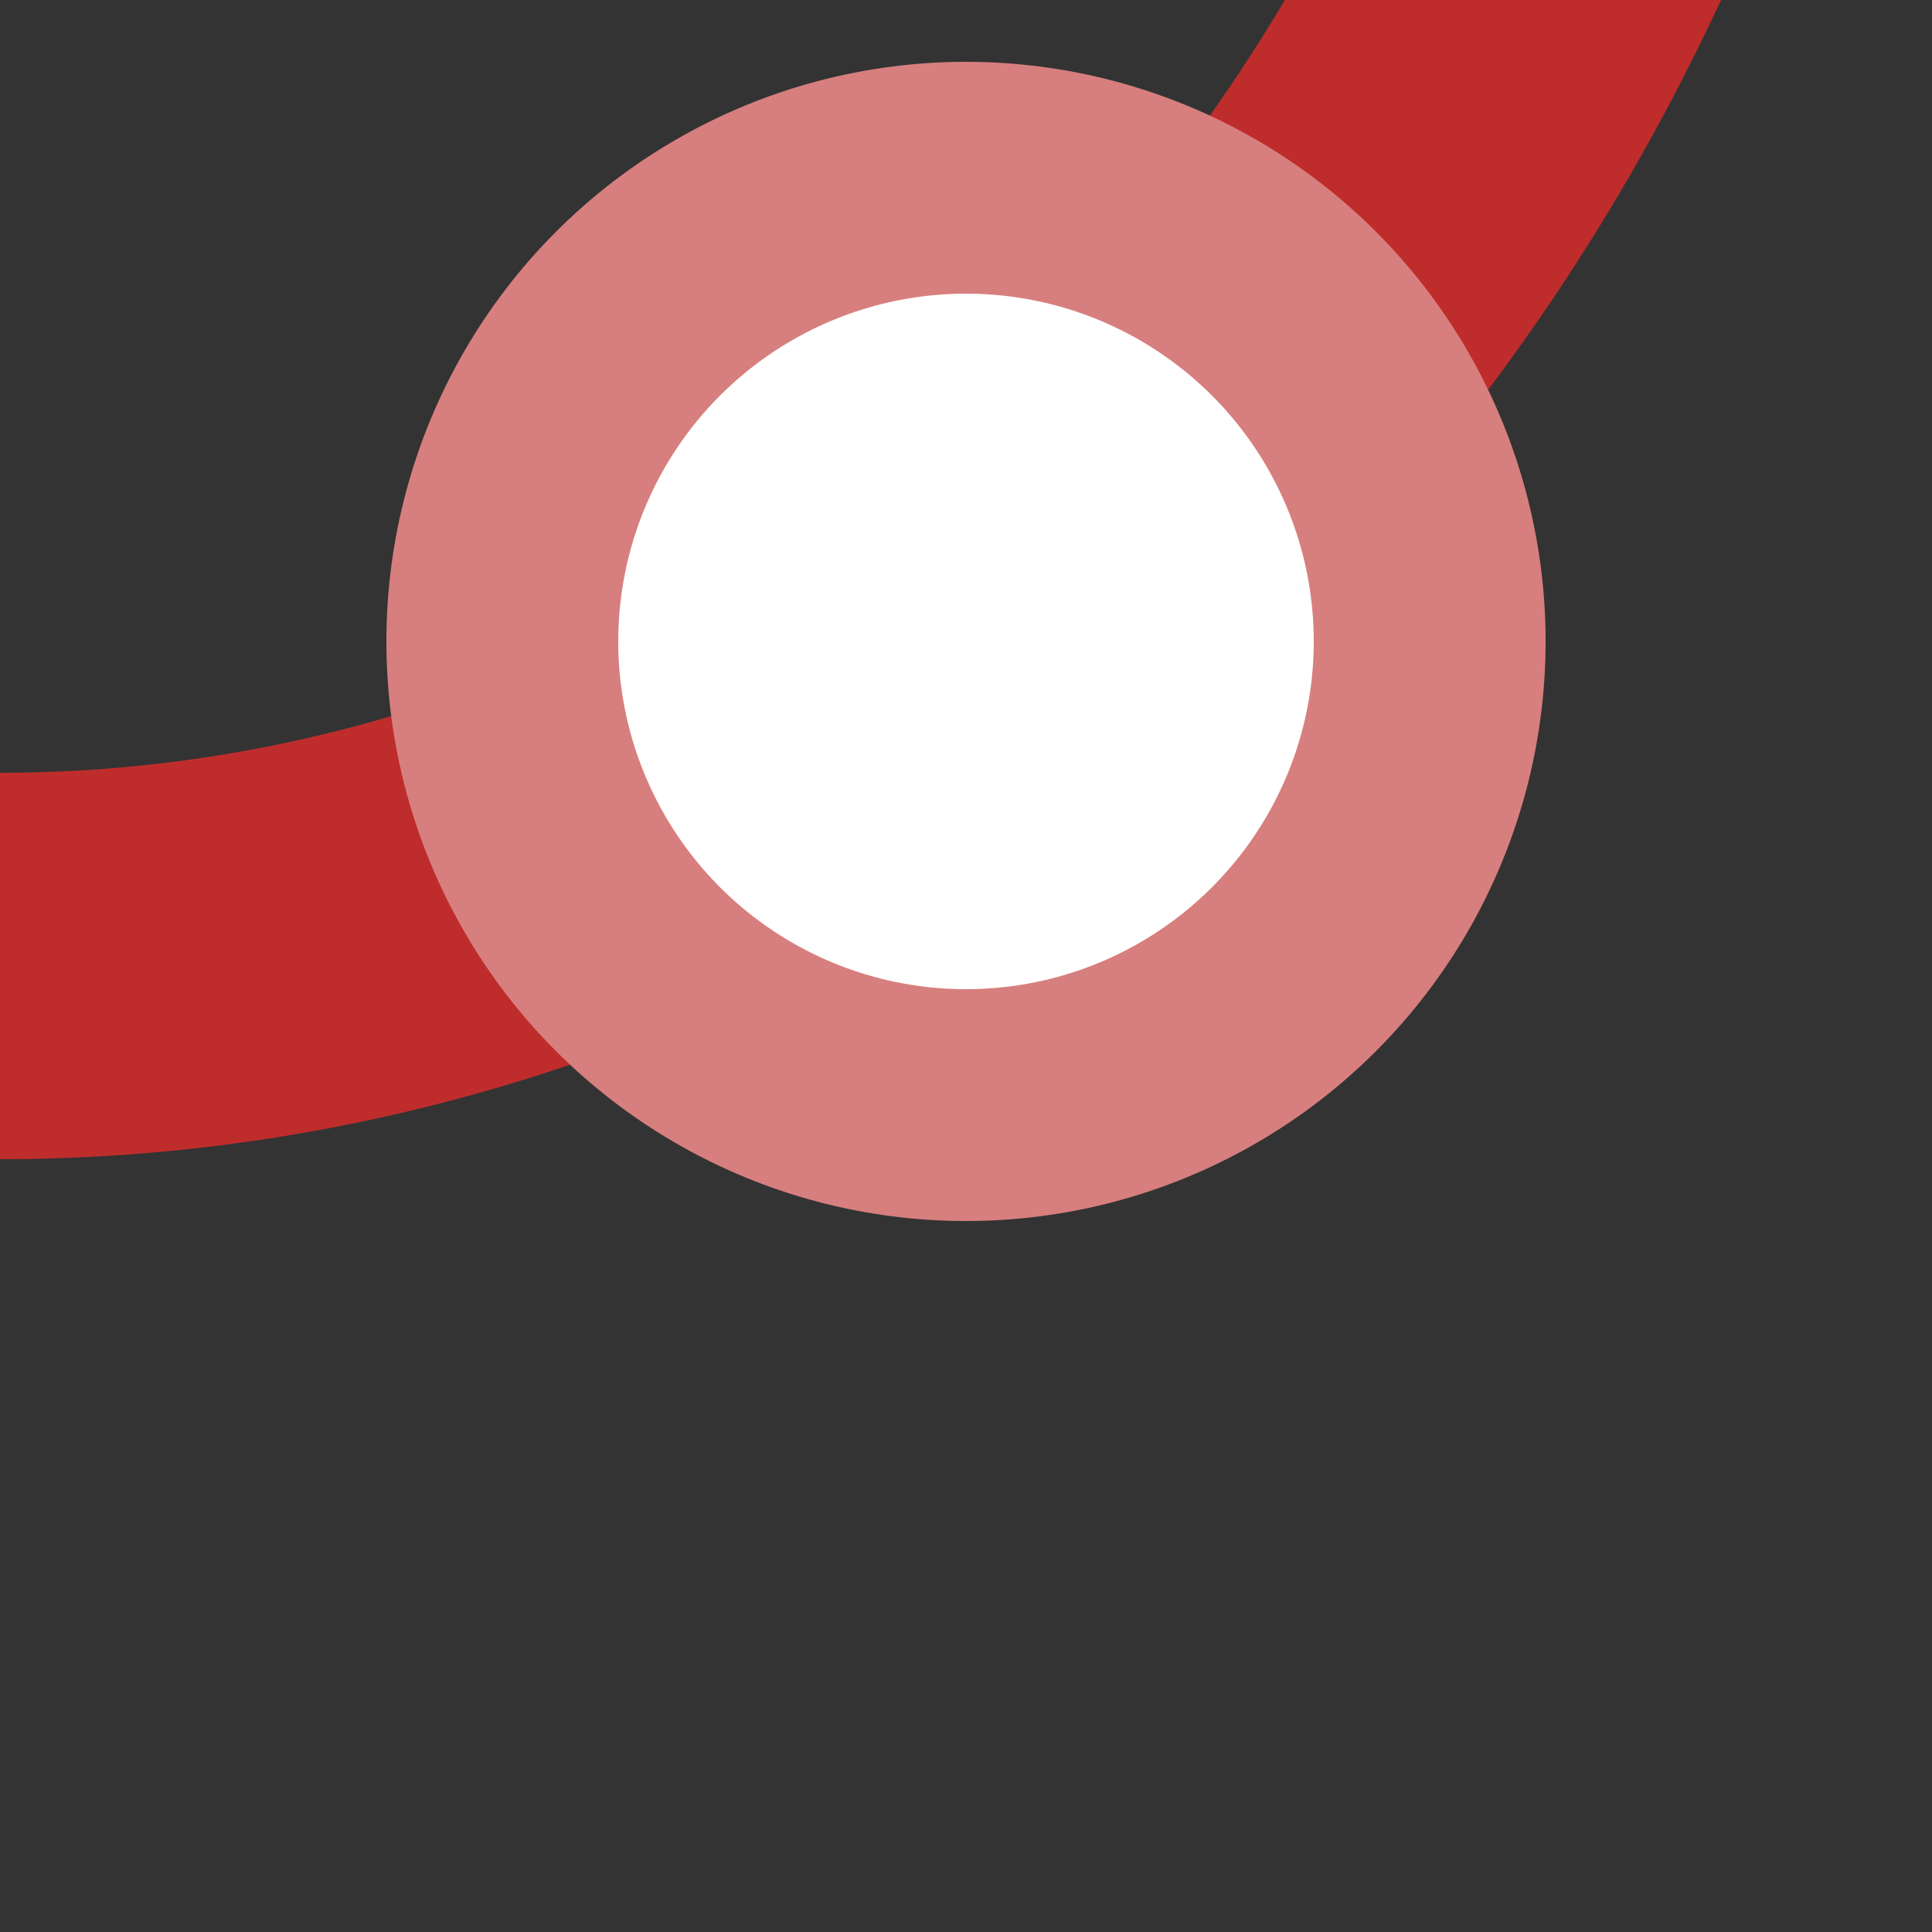
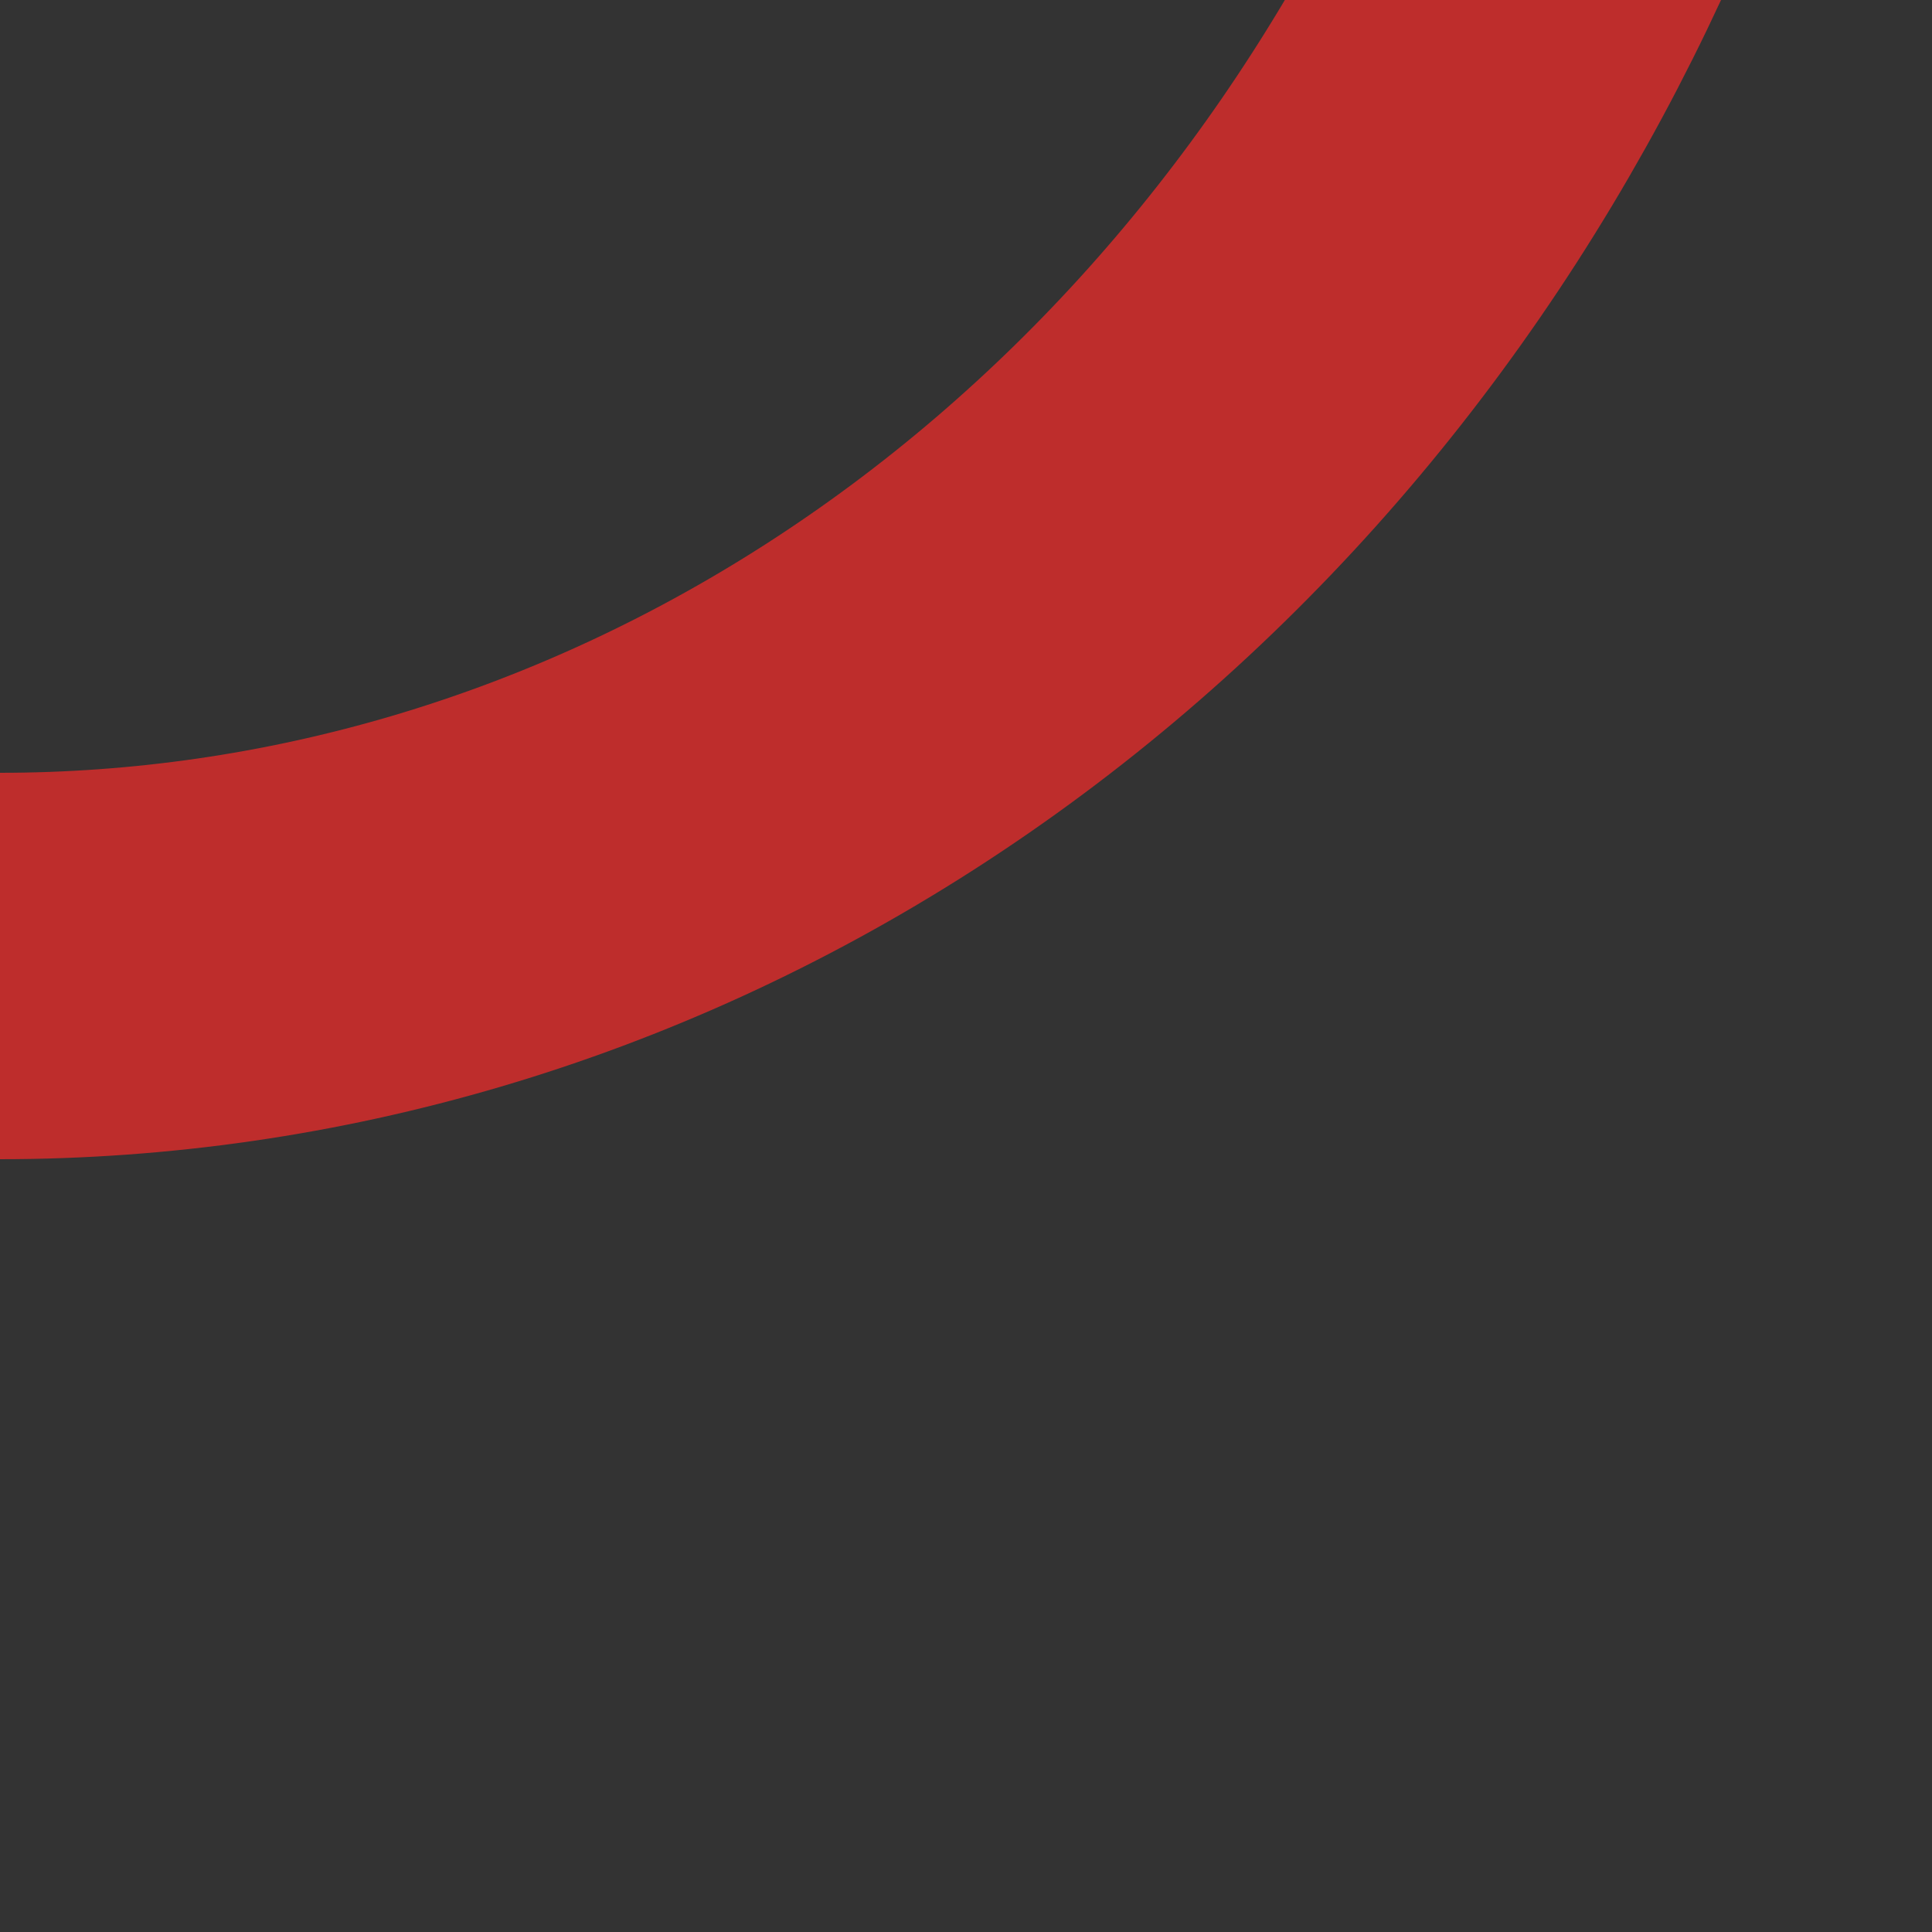
<svg xmlns="http://www.w3.org/2000/svg" width="500" height="500">
  <rect width="100%" height="100%" fill="#333333" stroke="none" />
  <title>e3DSTr+1</title>
  <g>
    <ellipse cx="0" cy="-250" rx="450" ry="500" stroke="#be2d2c" stroke-width="100" fill="none" />
-     <circle cx="250" cy="166" r="120" stroke="#d77f7e" stroke-width="60" fill="white" />
  </g>
</svg>